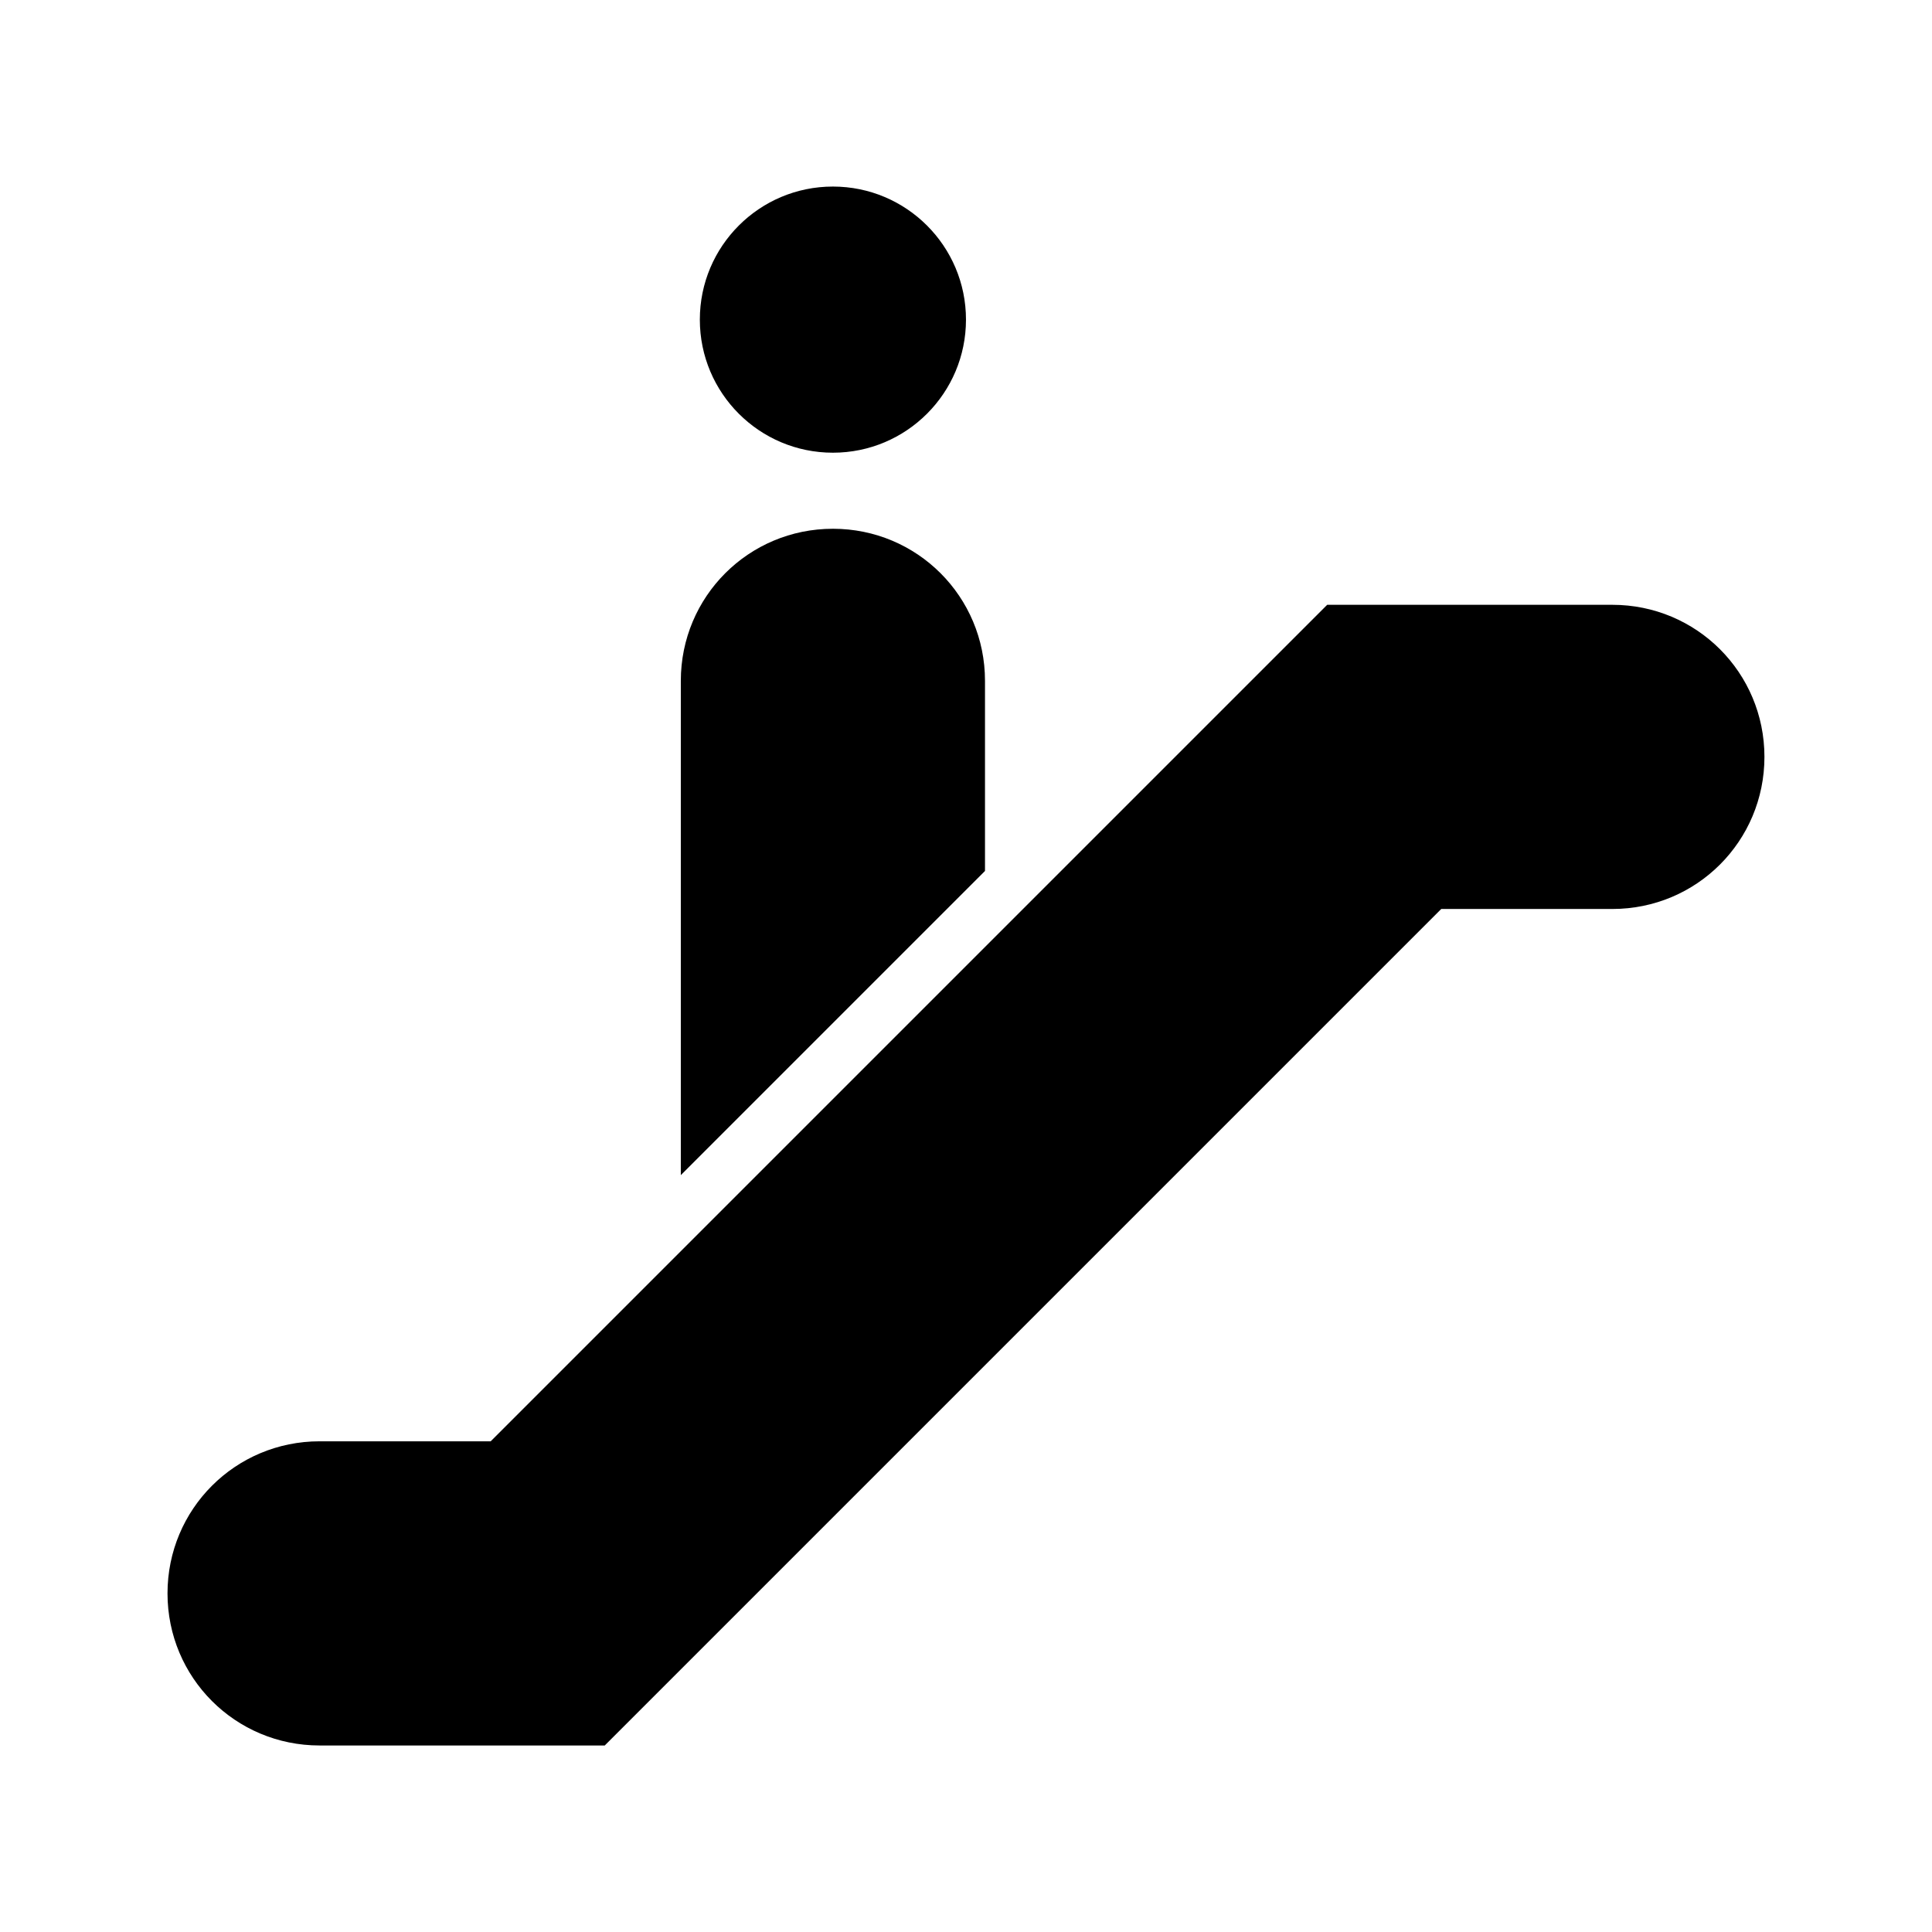
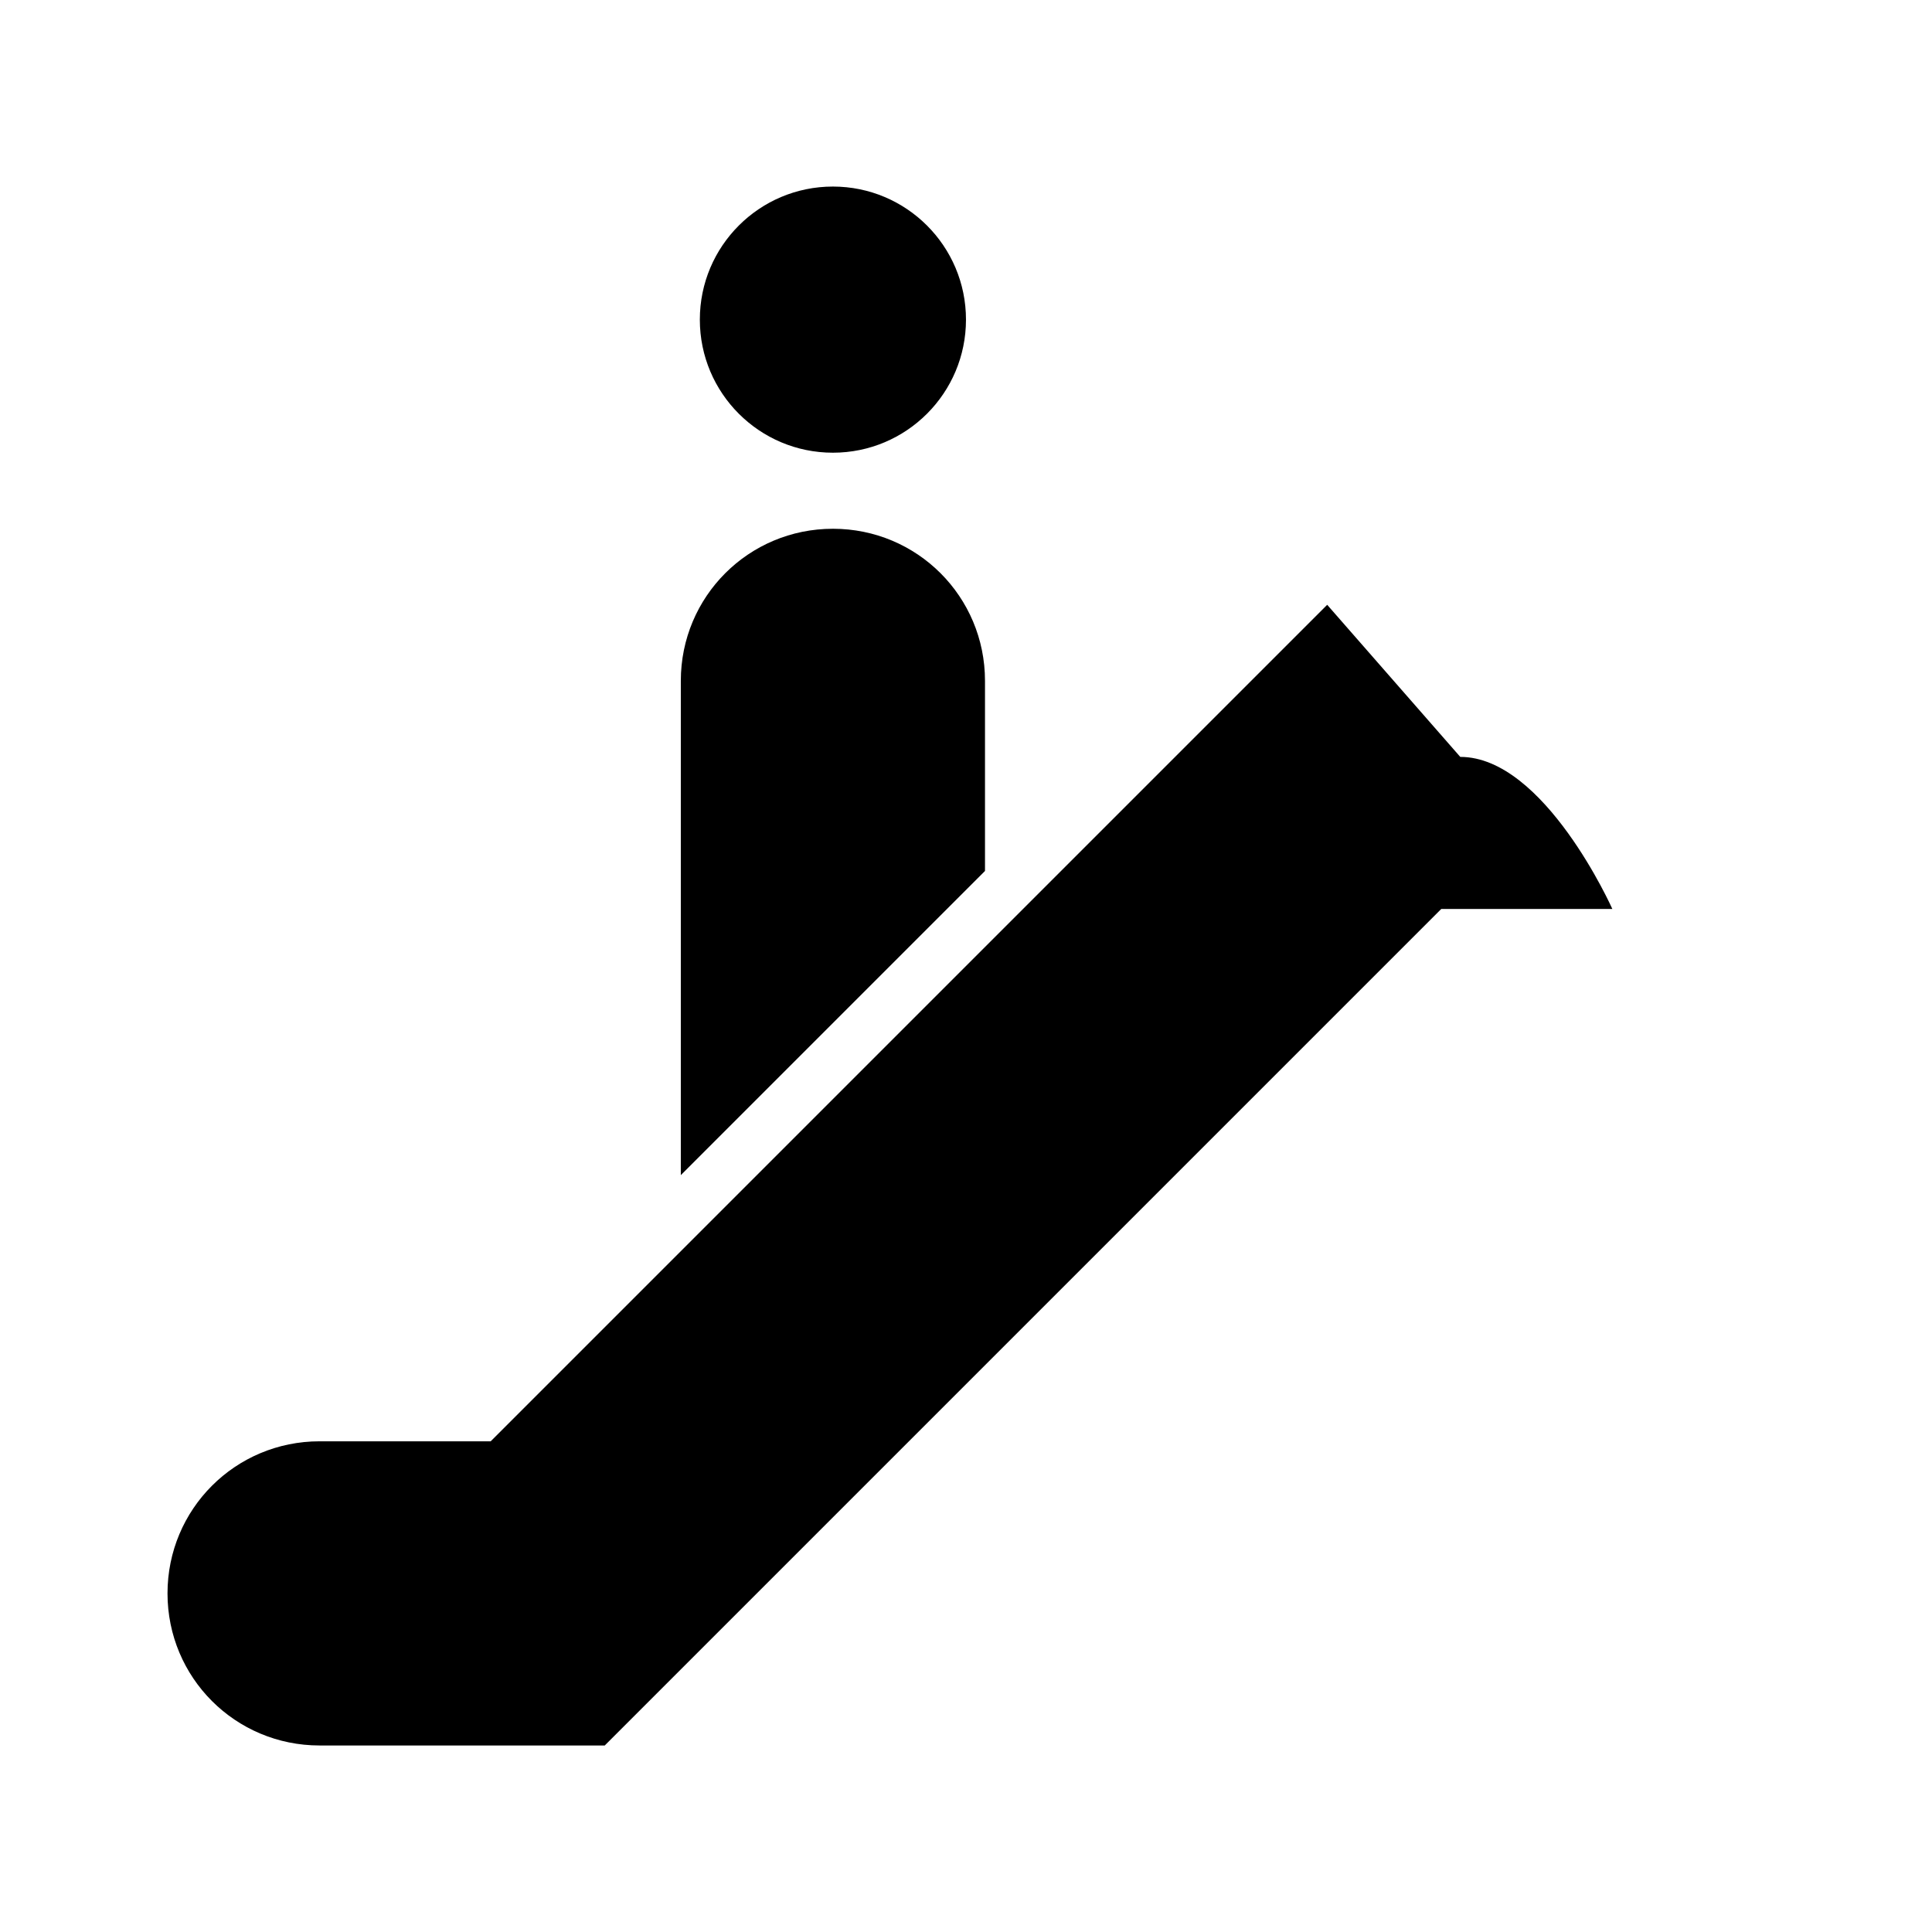
<svg xmlns="http://www.w3.org/2000/svg" fill="#000000" width="800px" height="800px" version="1.1" viewBox="144 144 512 512">
-   <path d="m364.73 193.44c-19.477 0-35.266 15.789-35.266 35.266s15.789 35.266 35.266 35.266c19.477 0 35.266-15.789 35.266-35.266s-15.789-35.266-35.266-35.266zm0 90.688c-22.328 0-40.305 17.977-40.305 40.305v130.99l80.609-80.609v-50.383c0-22.328-17.977-40.305-40.305-40.305zm130.99 20.152-221.68 221.68h-45.344c-22.328 0-40.305 17.977-40.305 40.305 0 22.328 17.977 40.305 40.305 40.305h75.57l221.68-221.68h45.344c22.328 0 40.305-17.977 40.305-40.305s-17.977-40.305-40.305-40.305z" />
+   <path d="m364.73 193.44c-19.477 0-35.266 15.789-35.266 35.266s15.789 35.266 35.266 35.266c19.477 0 35.266-15.789 35.266-35.266s-15.789-35.266-35.266-35.266zm0 90.688c-22.328 0-40.305 17.977-40.305 40.305v130.99l80.609-80.609v-50.383c0-22.328-17.977-40.305-40.305-40.305zm130.99 20.152-221.68 221.68h-45.344c-22.328 0-40.305 17.977-40.305 40.305 0 22.328 17.977 40.305 40.305 40.305h75.57l221.68-221.68h45.344s-17.977-40.305-40.305-40.305z" />
</svg>